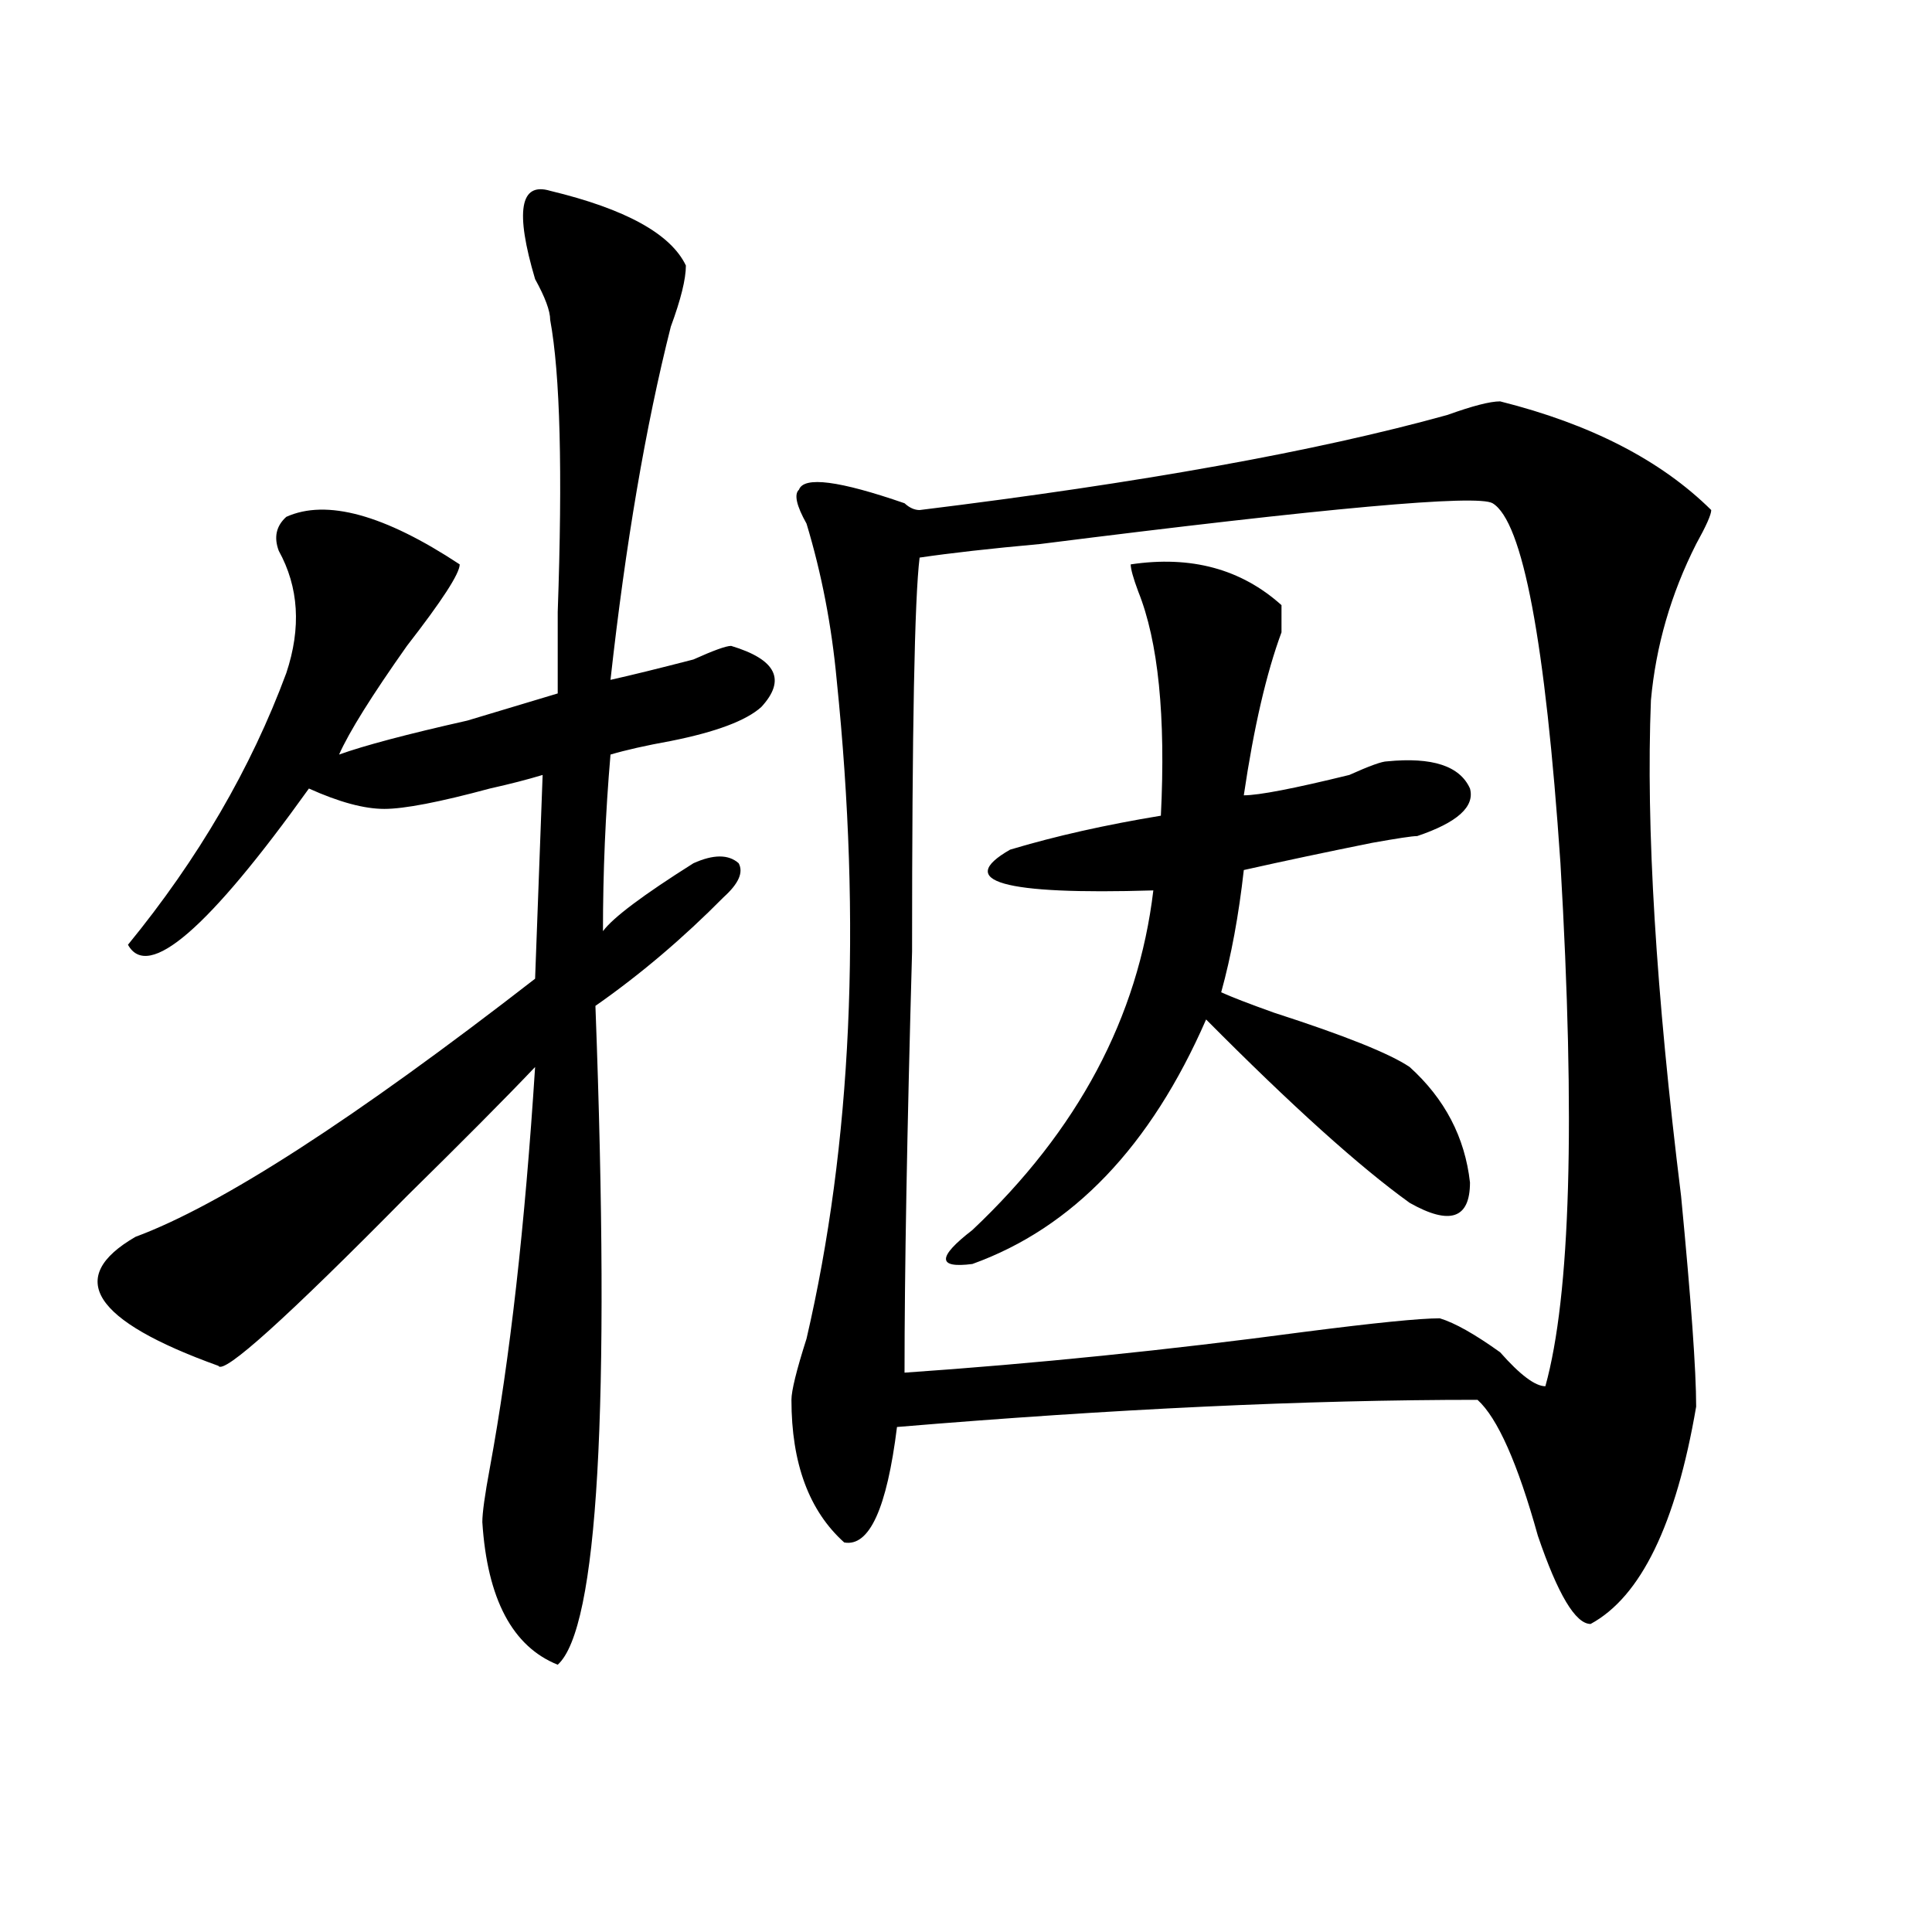
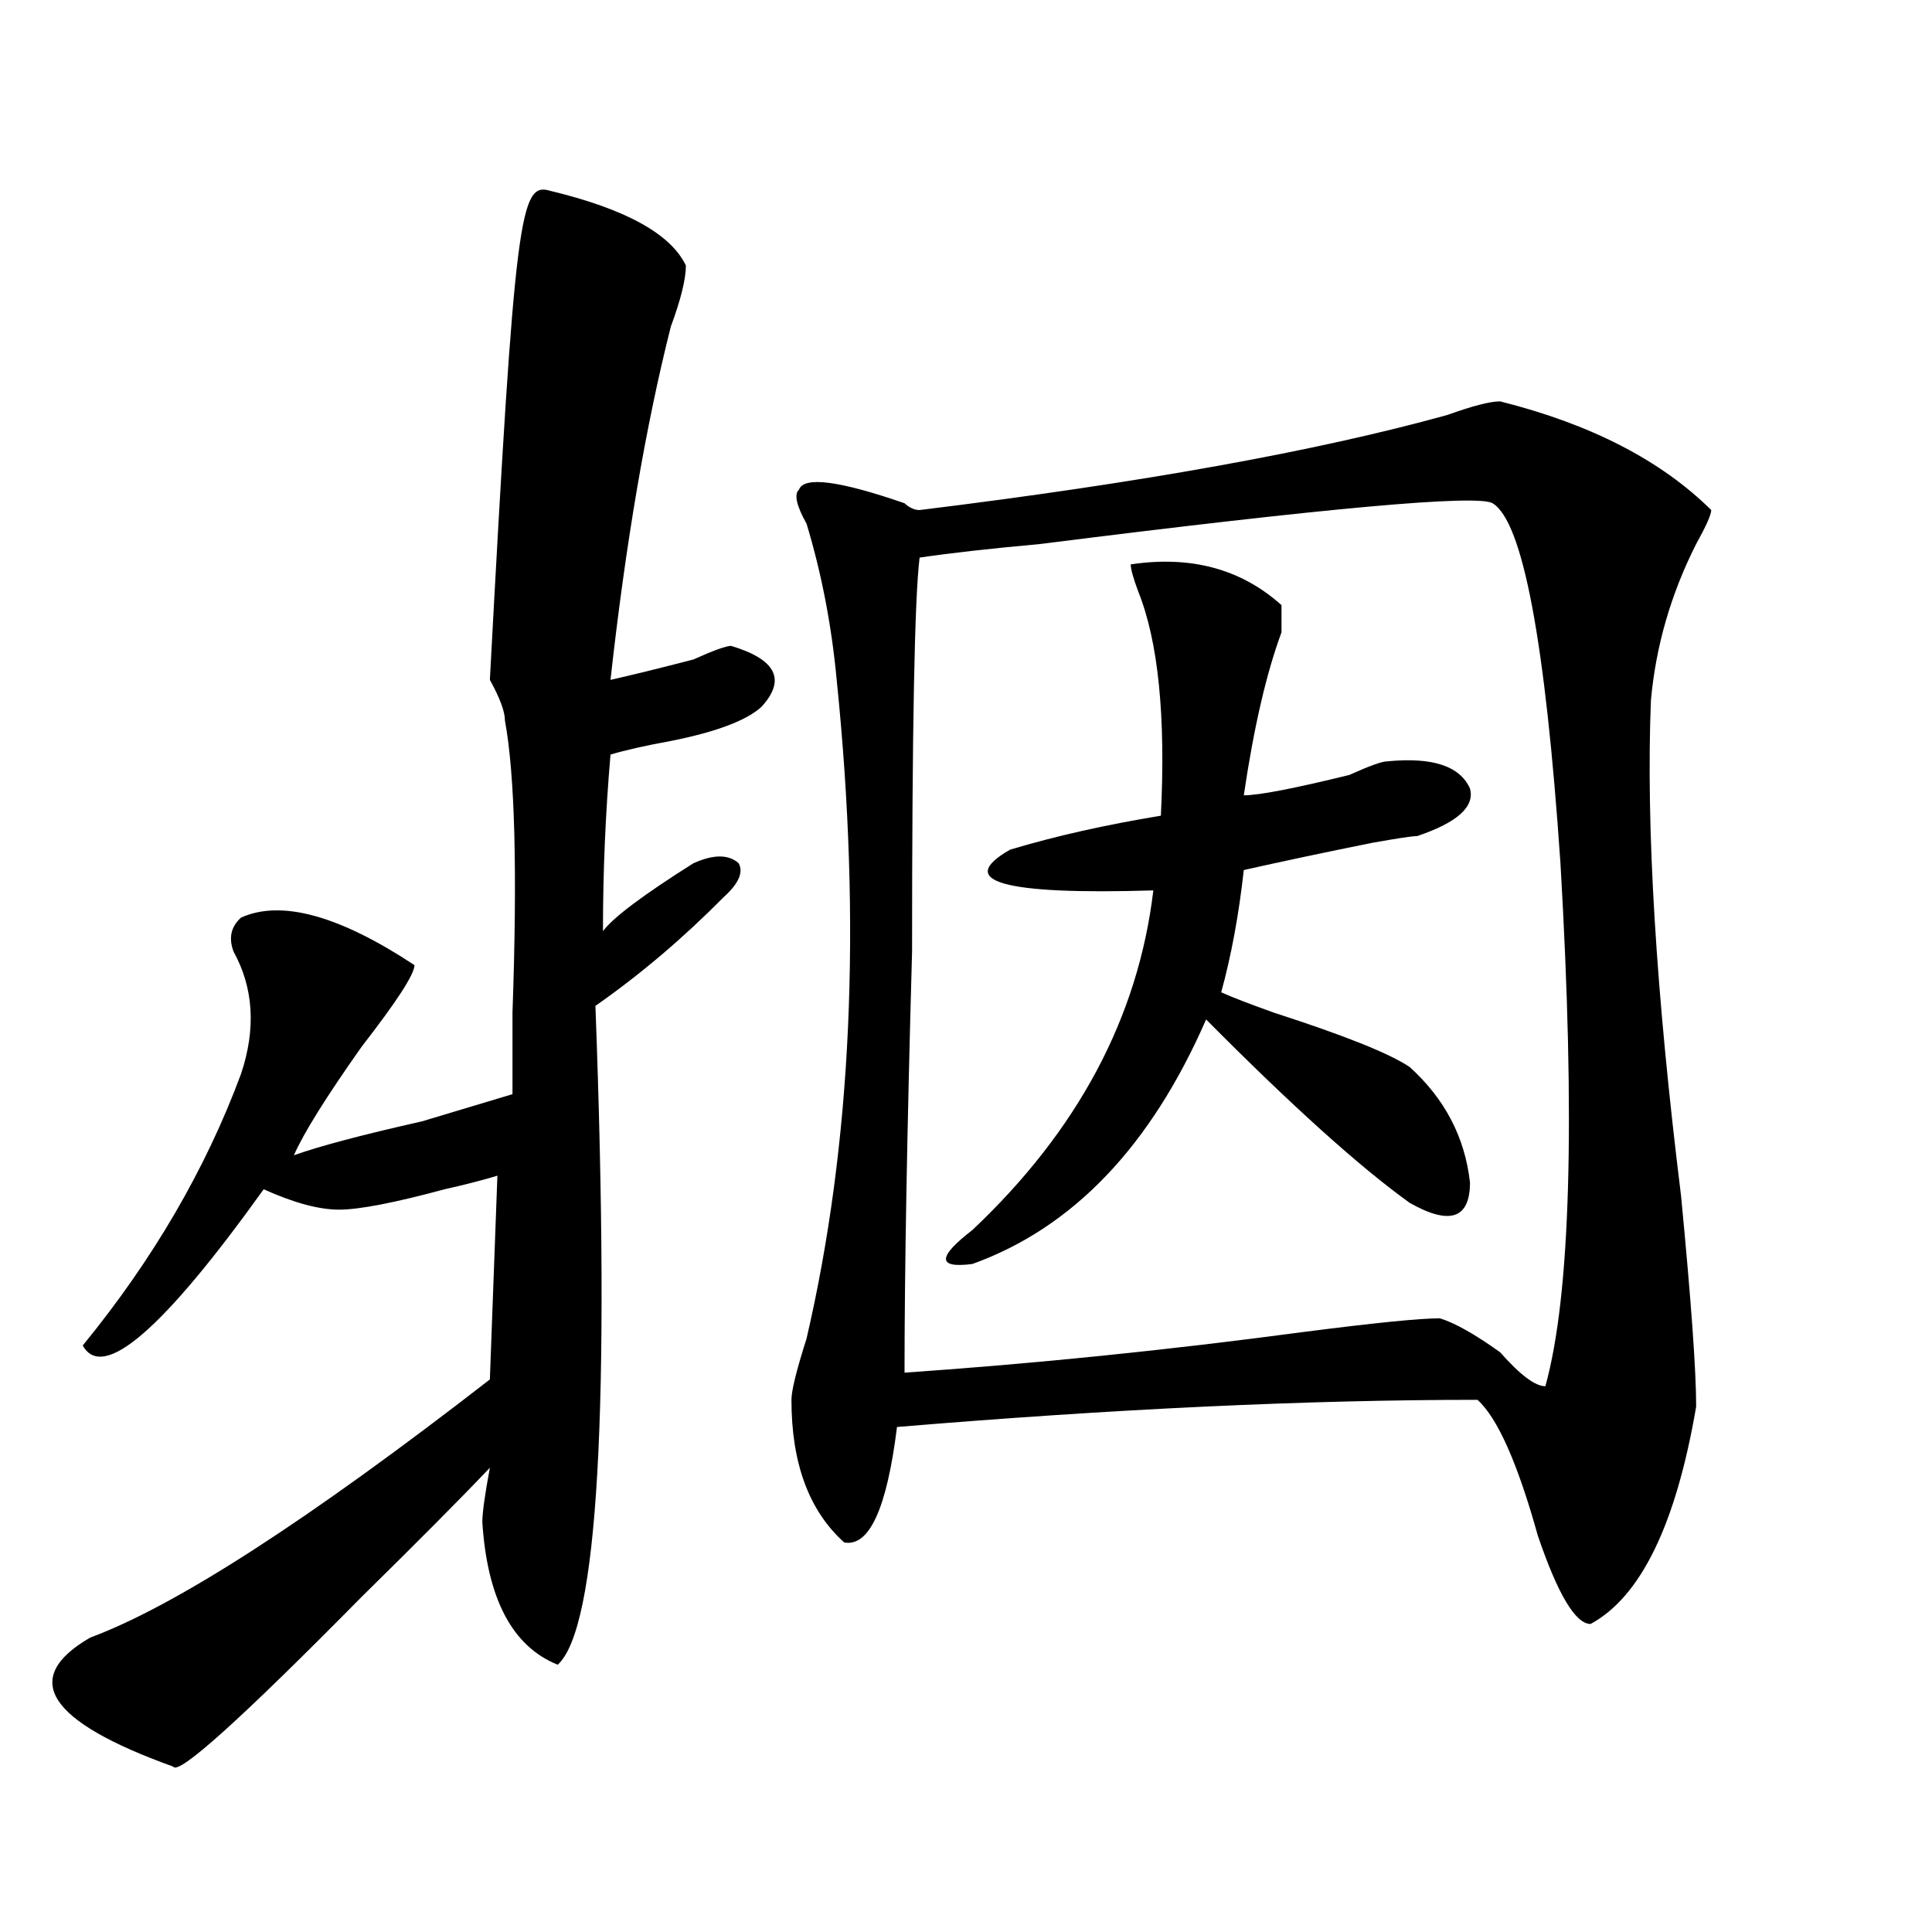
<svg xmlns="http://www.w3.org/2000/svg" version="1.1" id="图层_1" x="0px" y="0px" width="1000px" height="1000px" viewBox="0 0 1000 1000" enable-background="new 0 0 1000 1000" xml:space="preserve">
-   <path d="M284.773,98.766c39.023,9.393,62.438,22.302,70.242,38.672c0,7.031-2.622,17.578-7.805,31.641  c-13.048,51.581-23.414,112.5-31.219,182.813c10.366-2.308,24.694-5.823,42.926-10.547c10.366-4.669,16.89-7.031,19.512-7.031  c23.414,7.031,28.597,17.578,15.609,31.641c-7.805,7.031-23.414,12.909-46.828,17.578c-13.048,2.362-23.414,4.724-31.219,7.031  c-2.622,30.487-3.902,60.974-3.902,91.406c5.183-7.031,20.792-18.731,46.828-35.156c10.366-4.669,18.171-4.669,23.414,0  c2.562,4.724,0,10.547-7.805,17.578c-20.853,21.094-42.926,39.88-66.34,56.25c7.805,208.63,1.28,322.229-19.512,341.016  c-23.414-9.394-36.462-34.003-39.023-73.828c0-4.669,1.28-14.063,3.902-28.125c10.366-56.25,18.171-125.354,23.414-207.422  c-15.609,16.425-37.743,38.672-66.34,66.797c-62.438,63.281-94.997,92.614-97.559,87.891c-65.06-23.401-79.388-45.703-42.926-66.797  c44.206-16.37,113.168-60.919,206.824-133.594l3.902-105.469c-7.805,2.362-16.95,4.724-27.316,7.031  c-26.036,7.031-44.267,10.547-54.633,10.547c-10.427,0-23.414-3.516-39.023-10.547c-52.071,72.675-83.29,99.646-93.656,80.859  c36.401-44.495,63.718-91.406,81.949-140.625c7.805-23.401,6.464-44.495-3.902-63.281c-2.622-7.031-1.341-12.854,3.902-17.578  c20.792-9.339,50.73-1.153,89.754,24.609c0,4.724-9.146,18.786-27.316,42.188c-18.231,25.817-29.938,44.55-35.121,56.25  c12.987-4.669,35.121-10.547,66.34-17.578c23.414-7.031,39.023-11.7,46.828-14.063c0-9.339,0-23.401,0-42.188  c2.562-72.62,1.28-123.047-3.902-151.172c0-4.669-2.622-11.701-7.805-21.094C266.542,109.313,269.164,94.096,284.773,98.766z   M776.469,207.75c46.828,11.755,83.229,30.487,109.266,56.25c0,2.362-2.622,8.239-7.805,17.578  c-13.048,25.817-20.853,52.734-23.414,80.859c-2.622,65.644,2.562,151.172,15.609,256.641c5.183,53.942,7.805,90.253,7.805,108.984  c-10.427,60.974-28.657,98.438-54.633,112.5c-7.805,0-16.95-15.271-27.316-45.703c-10.427-37.464-20.853-60.919-31.219-70.313  c-88.474,0-188.653,4.724-300.48,14.063c-5.243,42.188-14.329,62.128-27.316,59.766c-18.231-16.37-27.316-40.979-27.316-73.828  c0-4.669,2.562-15.216,7.805-31.641c23.414-100.745,28.597-214.453,15.609-341.016c-2.622-28.125-7.805-55.042-15.609-80.859  c-5.243-9.339-6.524-15.216-3.902-17.578c2.562-7.031,20.792-4.669,54.633,7.031c2.562,2.362,5.183,3.516,7.805,3.516  c114.448-14.063,205.483-30.433,273.164-49.219C762.14,210.112,771.226,207.75,776.469,207.75z M772.566,260.484  c-7.805-4.669-85.852,2.362-234.141,21.094c-26.036,2.362-46.828,4.724-62.438,7.031c-2.622,21.094-3.902,89.099-3.902,203.906  c-2.622,93.769-3.902,166.442-3.902,217.969c67.62-4.669,136.582-11.7,206.824-21.094c36.401-4.669,59.815-7.031,70.242-7.031  c7.805,2.362,18.171,8.239,31.219,17.578c10.366,11.755,18.171,17.578,23.414,17.578c12.987-46.856,15.609-137.109,7.805-270.703  C799.883,332.005,788.176,269.878,772.566,260.484z M585.254,292.125c31.219-4.669,57.194,2.362,78.047,21.094  c0,2.362,0,7.031,0,14.063c-7.805,21.094-14.329,49.219-19.512,84.375c7.805,0,25.976-3.516,54.633-10.547  c10.366-4.669,16.89-7.031,19.512-7.031c23.414-2.308,37.683,2.362,42.926,14.063c2.562,9.394-6.524,17.578-27.316,24.609  c-2.622,0-10.427,1.208-23.414,3.516c-23.414,4.724-45.548,9.394-66.34,14.063c-2.622,23.456-6.524,44.55-11.707,63.281  c5.183,2.362,14.269,5.878,27.316,10.547c36.401,11.755,59.815,21.094,70.242,28.125c18.171,16.425,28.597,36.364,31.219,59.766  c0,18.786-10.427,22.302-31.219,10.547c-26.036-18.731-61.157-50.372-105.363-94.922c-28.657,65.644-68.962,107.831-120.973,126.563  c-18.231,2.362-18.231-3.516,0-17.578c54.633-51.526,85.852-110.138,93.656-175.781c-78.047,2.362-102.802-4.669-74.145-21.094  c23.414-7.031,49.39-12.854,78.047-17.578c2.562-51.526-1.341-90.198-11.707-116.016  C586.534,299.156,585.254,294.487,585.254,292.125z" />
+   <path d="M284.773,98.766c39.023,9.393,62.438,22.302,70.242,38.672c0,7.031-2.622,17.578-7.805,31.641  c-13.048,51.581-23.414,112.5-31.219,182.813c10.366-2.308,24.694-5.823,42.926-10.547c10.366-4.669,16.89-7.031,19.512-7.031  c23.414,7.031,28.597,17.578,15.609,31.641c-7.805,7.031-23.414,12.909-46.828,17.578c-13.048,2.362-23.414,4.724-31.219,7.031  c-2.622,30.487-3.902,60.974-3.902,91.406c5.183-7.031,20.792-18.731,46.828-35.156c10.366-4.669,18.171-4.669,23.414,0  c2.562,4.724,0,10.547-7.805,17.578c-20.853,21.094-42.926,39.88-66.34,56.25c7.805,208.63,1.28,322.229-19.512,341.016  c-23.414-9.394-36.462-34.003-39.023-73.828c0-4.669,1.28-14.063,3.902-28.125c-15.609,16.425-37.743,38.672-66.34,66.797c-62.438,63.281-94.997,92.614-97.559,87.891c-65.06-23.401-79.388-45.703-42.926-66.797  c44.206-16.37,113.168-60.919,206.824-133.594l3.902-105.469c-7.805,2.362-16.95,4.724-27.316,7.031  c-26.036,7.031-44.267,10.547-54.633,10.547c-10.427,0-23.414-3.516-39.023-10.547c-52.071,72.675-83.29,99.646-93.656,80.859  c36.401-44.495,63.718-91.406,81.949-140.625c7.805-23.401,6.464-44.495-3.902-63.281c-2.622-7.031-1.341-12.854,3.902-17.578  c20.792-9.339,50.73-1.153,89.754,24.609c0,4.724-9.146,18.786-27.316,42.188c-18.231,25.817-29.938,44.55-35.121,56.25  c12.987-4.669,35.121-10.547,66.34-17.578c23.414-7.031,39.023-11.7,46.828-14.063c0-9.339,0-23.401,0-42.188  c2.562-72.62,1.28-123.047-3.902-151.172c0-4.669-2.622-11.701-7.805-21.094C266.542,109.313,269.164,94.096,284.773,98.766z   M776.469,207.75c46.828,11.755,83.229,30.487,109.266,56.25c0,2.362-2.622,8.239-7.805,17.578  c-13.048,25.817-20.853,52.734-23.414,80.859c-2.622,65.644,2.562,151.172,15.609,256.641c5.183,53.942,7.805,90.253,7.805,108.984  c-10.427,60.974-28.657,98.438-54.633,112.5c-7.805,0-16.95-15.271-27.316-45.703c-10.427-37.464-20.853-60.919-31.219-70.313  c-88.474,0-188.653,4.724-300.48,14.063c-5.243,42.188-14.329,62.128-27.316,59.766c-18.231-16.37-27.316-40.979-27.316-73.828  c0-4.669,2.562-15.216,7.805-31.641c23.414-100.745,28.597-214.453,15.609-341.016c-2.622-28.125-7.805-55.042-15.609-80.859  c-5.243-9.339-6.524-15.216-3.902-17.578c2.562-7.031,20.792-4.669,54.633,7.031c2.562,2.362,5.183,3.516,7.805,3.516  c114.448-14.063,205.483-30.433,273.164-49.219C762.14,210.112,771.226,207.75,776.469,207.75z M772.566,260.484  c-7.805-4.669-85.852,2.362-234.141,21.094c-26.036,2.362-46.828,4.724-62.438,7.031c-2.622,21.094-3.902,89.099-3.902,203.906  c-2.622,93.769-3.902,166.442-3.902,217.969c67.62-4.669,136.582-11.7,206.824-21.094c36.401-4.669,59.815-7.031,70.242-7.031  c7.805,2.362,18.171,8.239,31.219,17.578c10.366,11.755,18.171,17.578,23.414,17.578c12.987-46.856,15.609-137.109,7.805-270.703  C799.883,332.005,788.176,269.878,772.566,260.484z M585.254,292.125c31.219-4.669,57.194,2.362,78.047,21.094  c0,2.362,0,7.031,0,14.063c-7.805,21.094-14.329,49.219-19.512,84.375c7.805,0,25.976-3.516,54.633-10.547  c10.366-4.669,16.89-7.031,19.512-7.031c23.414-2.308,37.683,2.362,42.926,14.063c2.562,9.394-6.524,17.578-27.316,24.609  c-2.622,0-10.427,1.208-23.414,3.516c-23.414,4.724-45.548,9.394-66.34,14.063c-2.622,23.456-6.524,44.55-11.707,63.281  c5.183,2.362,14.269,5.878,27.316,10.547c36.401,11.755,59.815,21.094,70.242,28.125c18.171,16.425,28.597,36.364,31.219,59.766  c0,18.786-10.427,22.302-31.219,10.547c-26.036-18.731-61.157-50.372-105.363-94.922c-28.657,65.644-68.962,107.831-120.973,126.563  c-18.231,2.362-18.231-3.516,0-17.578c54.633-51.526,85.852-110.138,93.656-175.781c-78.047,2.362-102.802-4.669-74.145-21.094  c23.414-7.031,49.39-12.854,78.047-17.578c2.562-51.526-1.341-90.198-11.707-116.016  C586.534,299.156,585.254,294.487,585.254,292.125z" />
</svg>